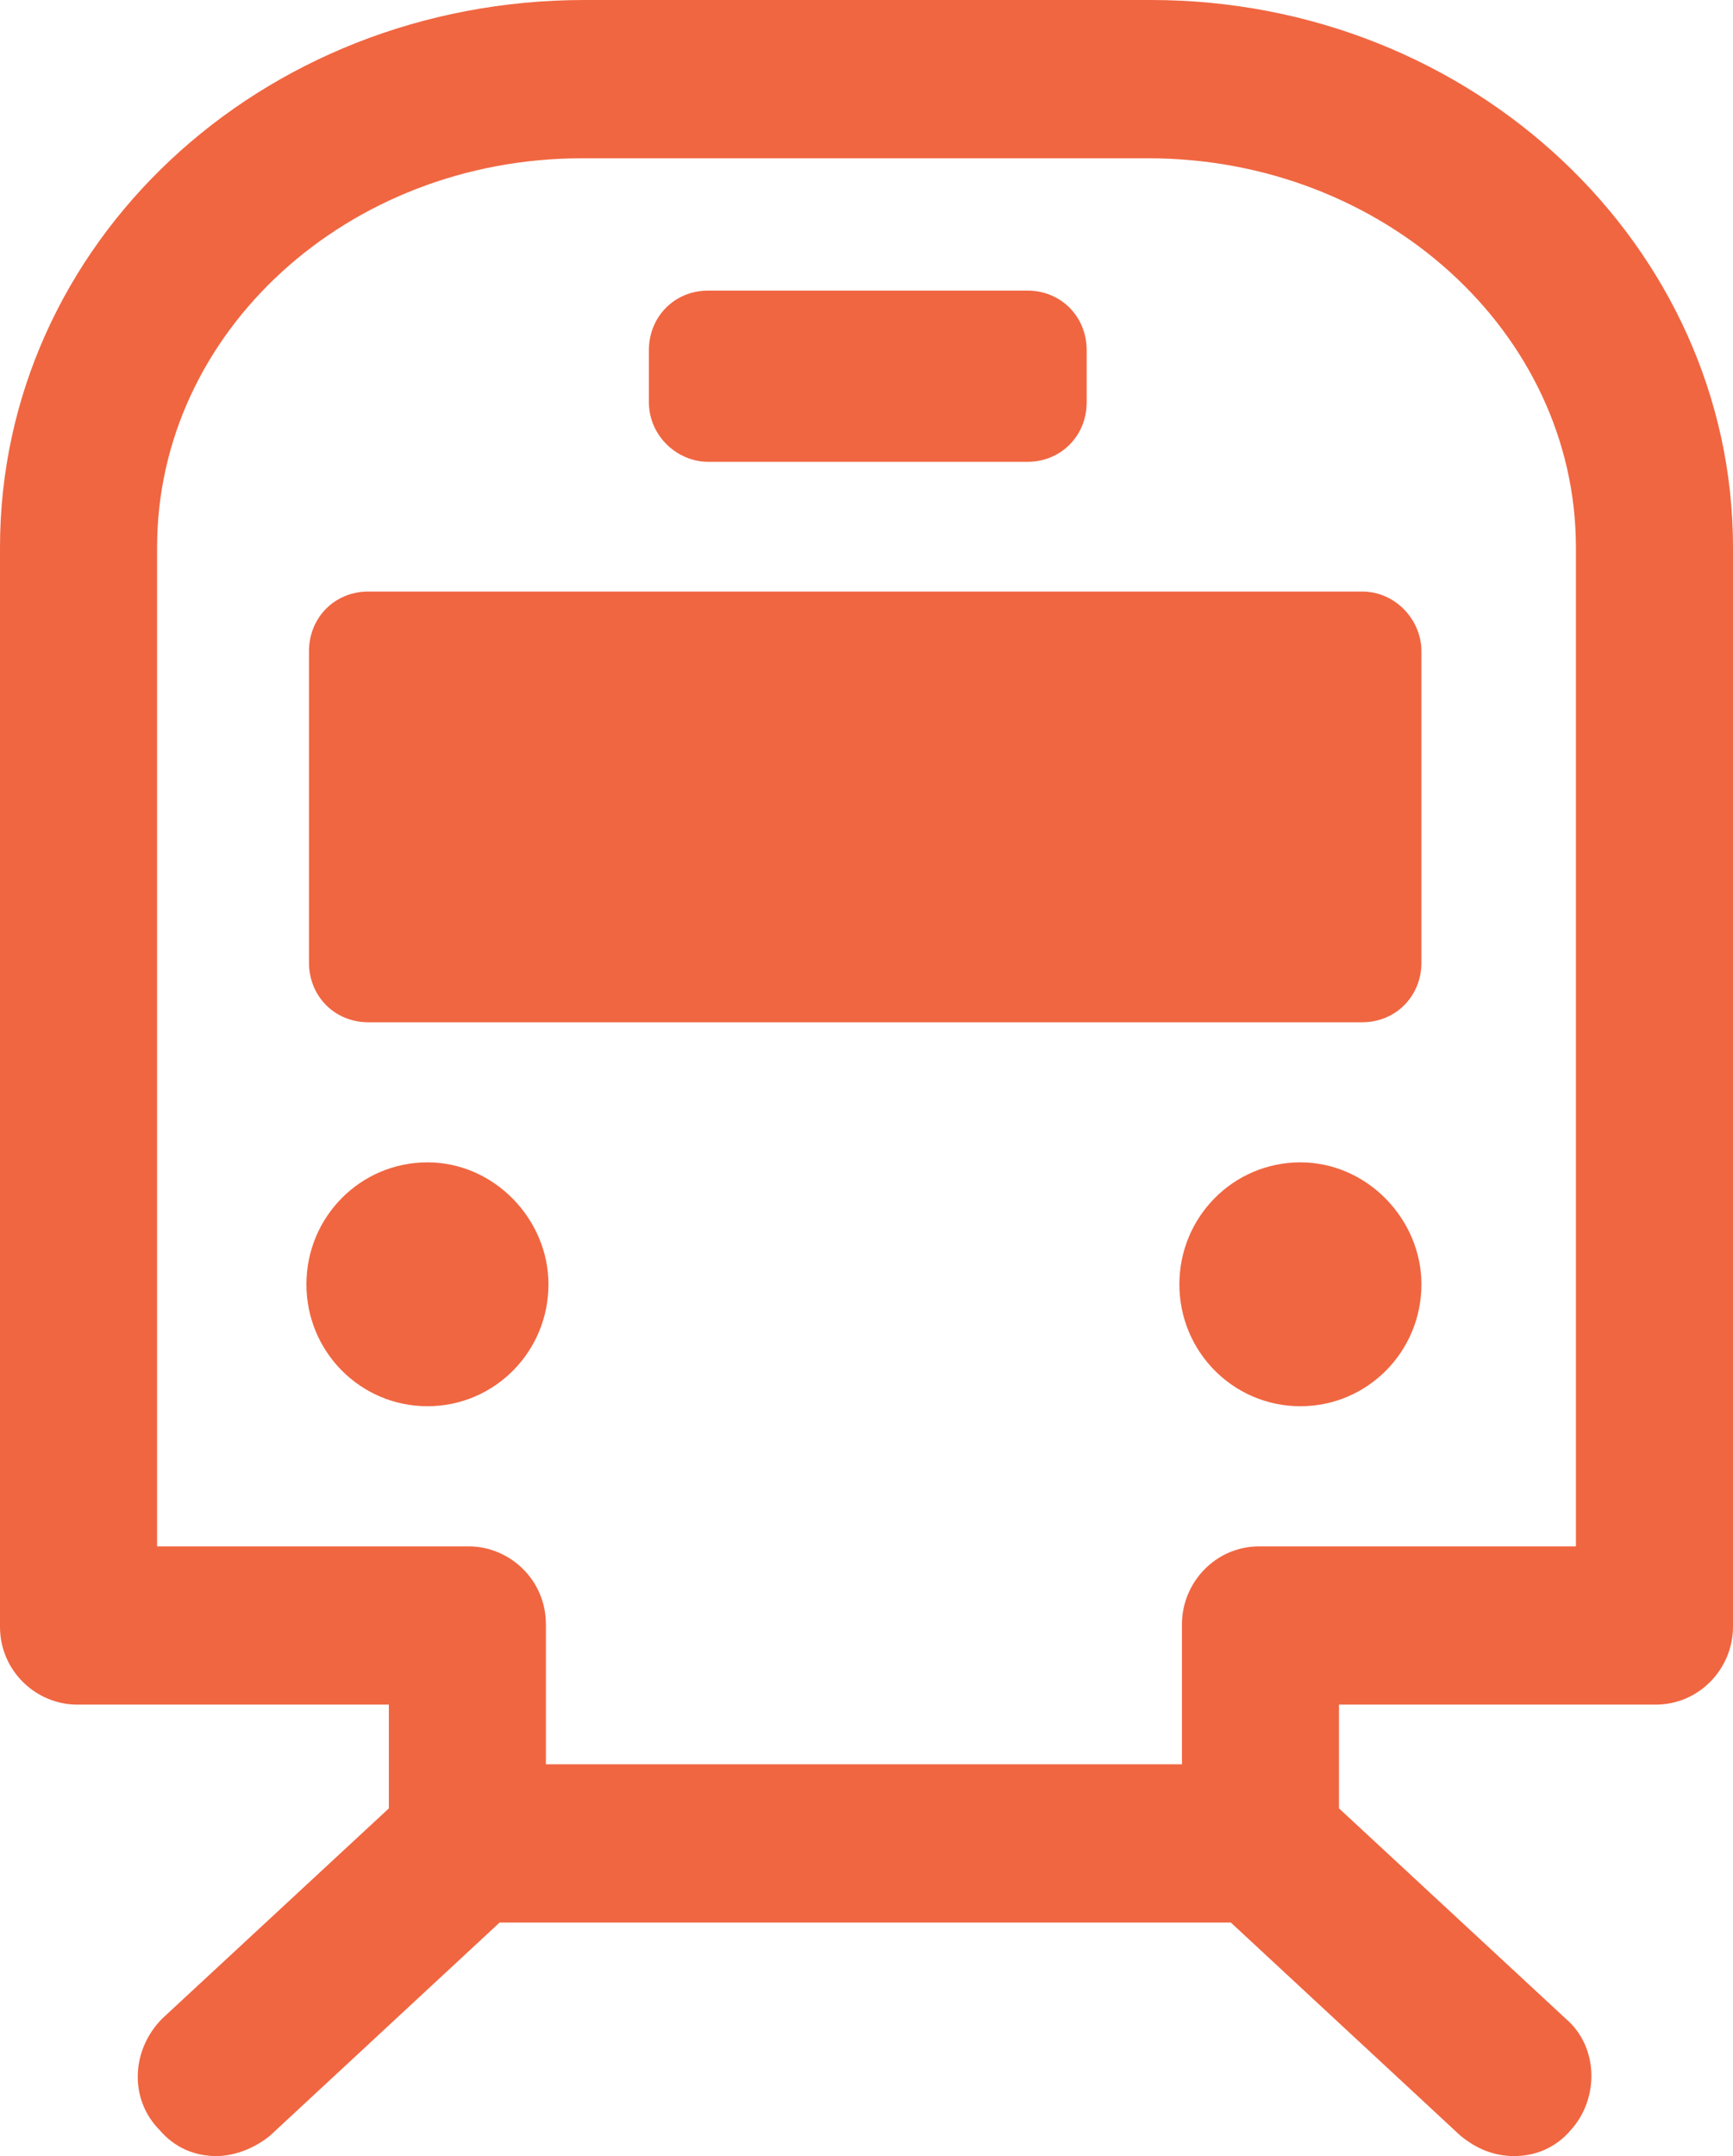
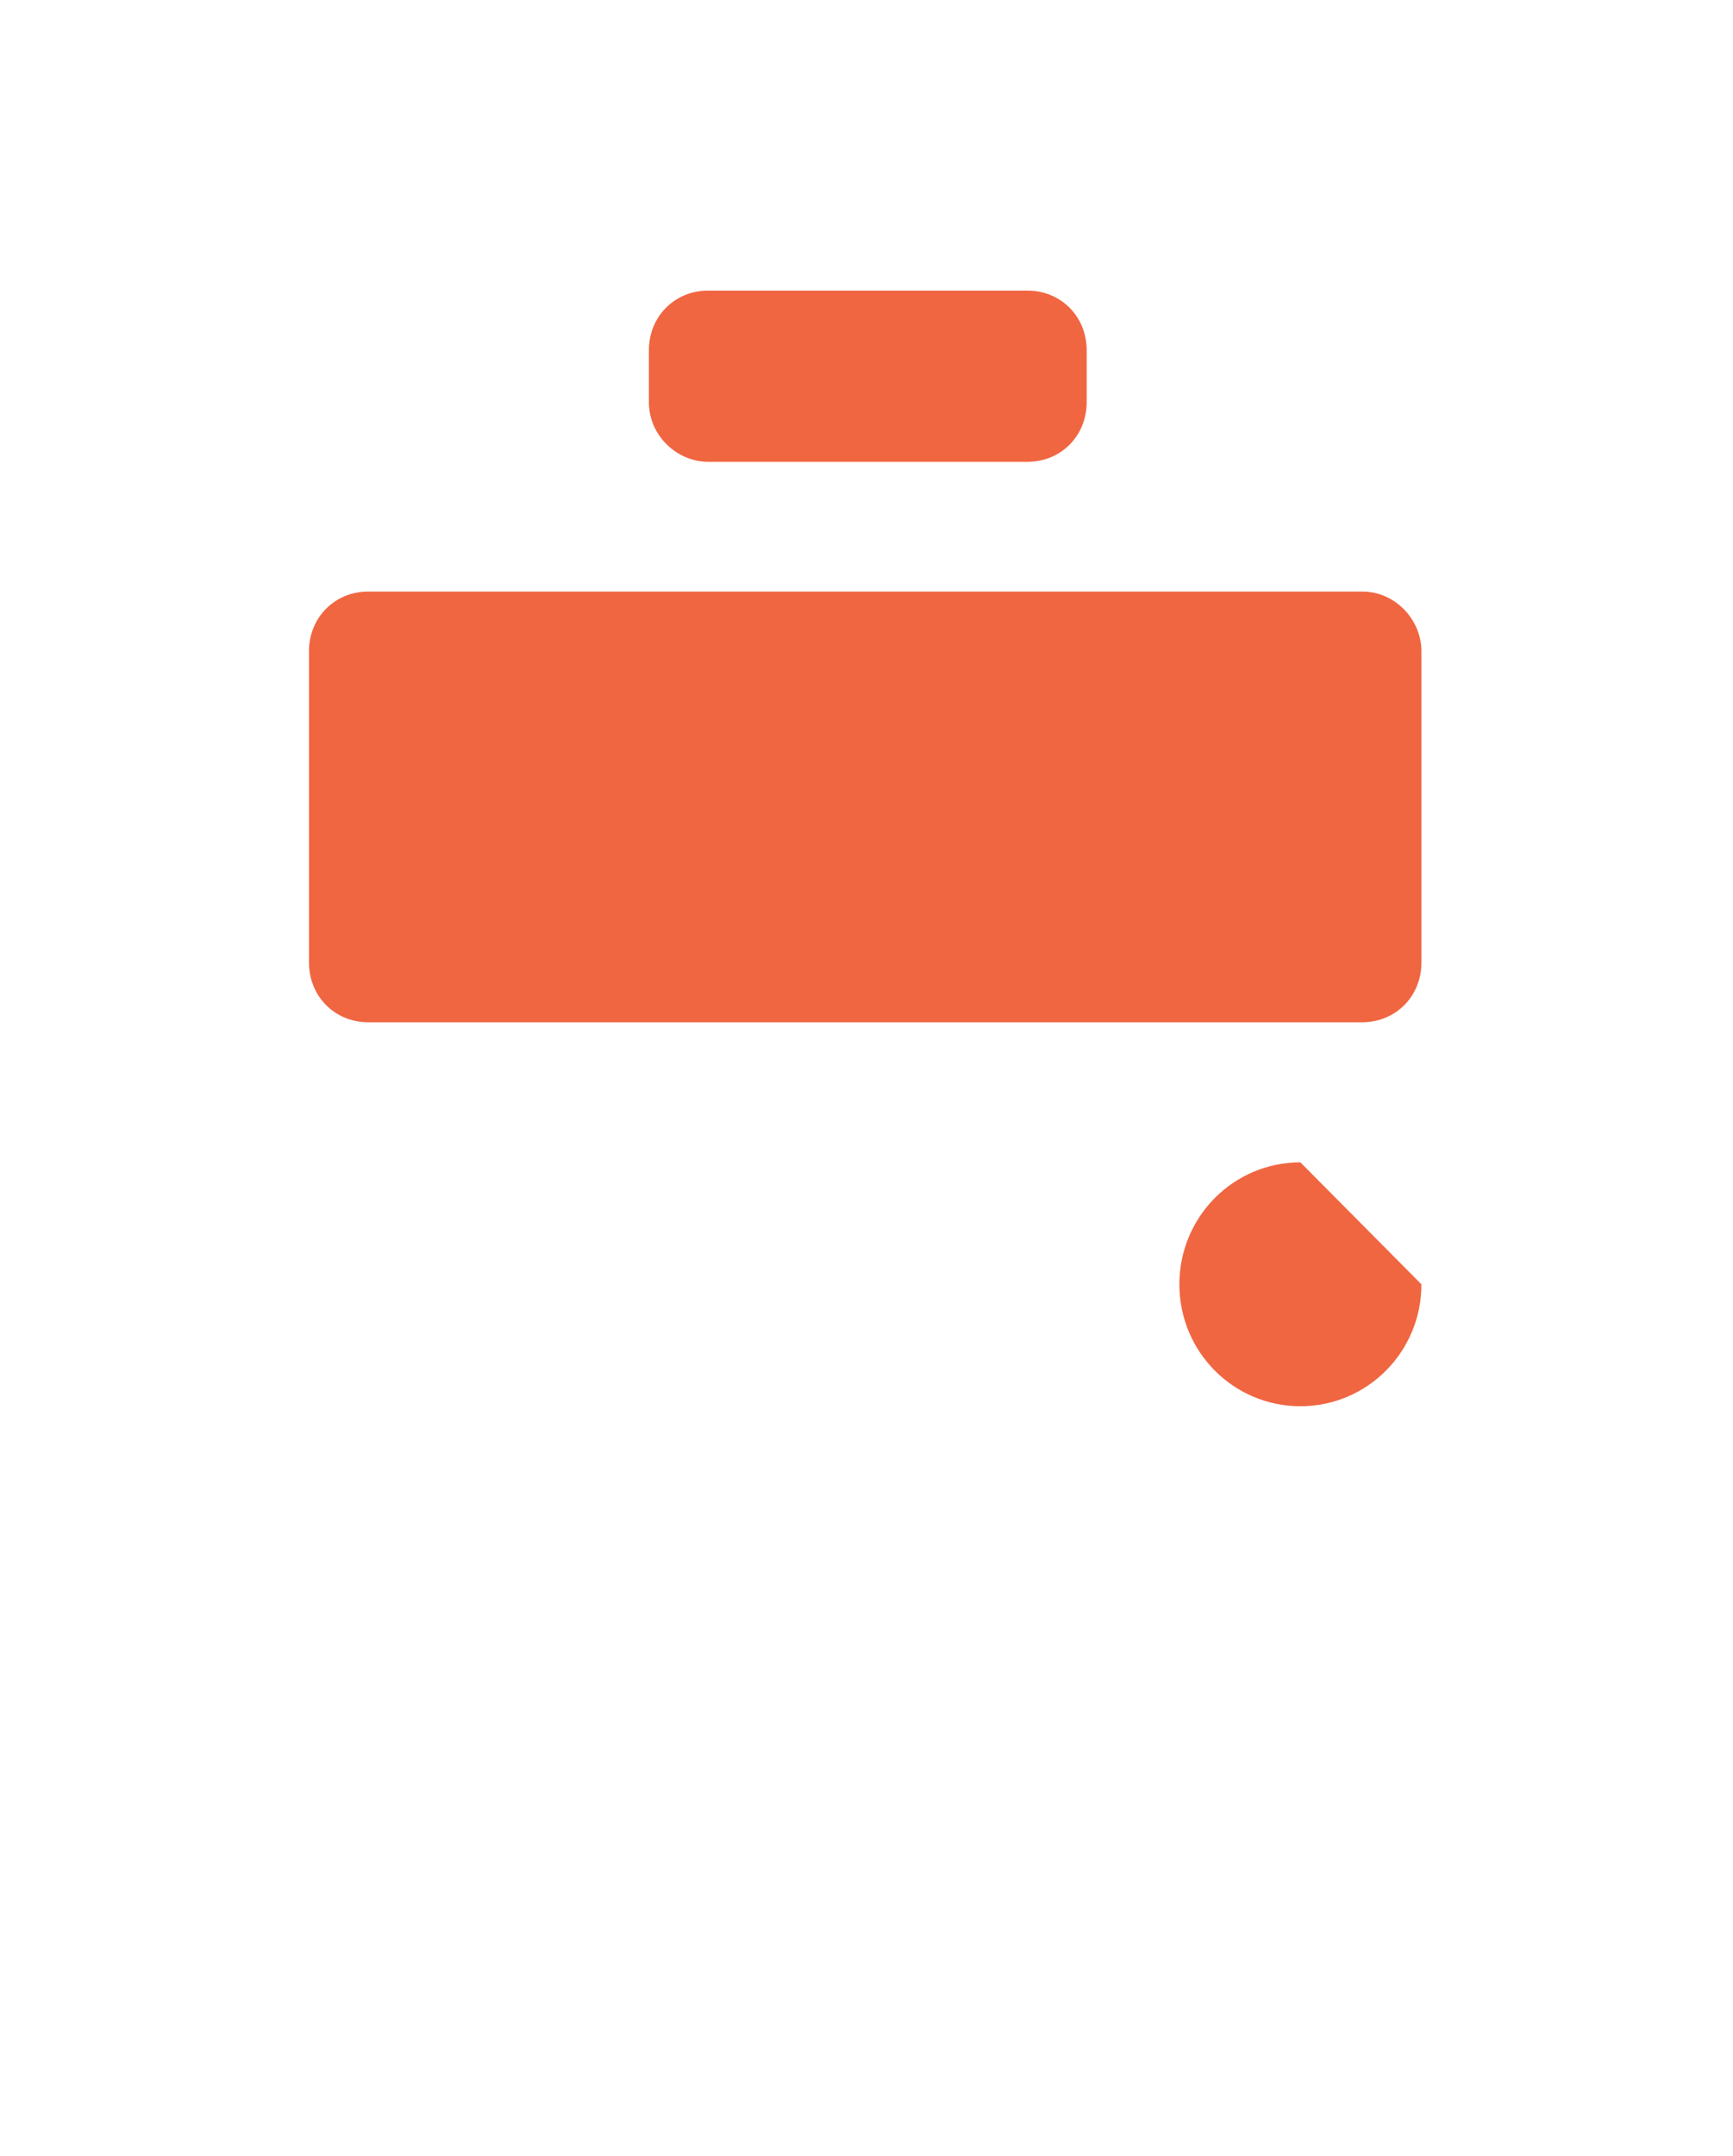
<svg xmlns="http://www.w3.org/2000/svg" width="37" height="46" viewBox="0 0 37 46" fill="none">
-   <path d="M26.884 32.992C25.95 32.992 25.235 33.767 25.235 34.652V37.641H11.655V34.652C11.655 33.711 10.886 32.992 10.006 32.992H3.354V11.68C3.354 7.085 7.422 3.377 12.425 3.377H24.52C29.523 3.377 33.646 7.085 33.646 11.68V32.992H26.884ZM35.351 36.368C36.285 36.368 37 35.593 37 34.708V11.68C37 5.259 31.447 0 24.575 0H12.48C5.553 0 0 5.203 0 11.68V34.708C0 35.649 0.77 36.368 1.649 36.368H8.302V38.582L3.464 43.066C2.804 43.73 2.749 44.782 3.409 45.446C3.738 45.834 4.178 46 4.618 46C5.003 46 5.443 45.834 5.773 45.557L10.666 41.018H26.279L31.172 45.557C31.502 45.834 31.887 46 32.327 46C32.767 46 33.206 45.834 33.536 45.446C34.141 44.782 34.141 43.675 33.426 43.066L28.588 38.582V36.368H35.351Z" fill="#F06641" />
-   <path d="M9.126 24.799C7.697 24.799 6.542 25.962 6.542 27.401C6.542 28.84 7.697 30.002 9.126 30.002C10.556 30.002 11.71 28.84 11.71 27.401C11.71 26.017 10.556 24.799 9.126 24.799Z" fill="#F06641" />
-   <path d="M27.764 24.799C26.334 24.799 25.18 25.962 25.18 27.401C25.18 28.84 26.334 30.002 27.764 30.002C29.193 30.002 30.348 28.84 30.348 27.401C30.348 26.017 29.193 24.799 27.764 24.799Z" fill="#F06641" />
+   <path d="M27.764 24.799C26.334 24.799 25.18 25.962 25.18 27.401C25.18 28.84 26.334 30.002 27.764 30.002C29.193 30.002 30.348 28.84 30.348 27.401Z" fill="#F06641" />
  <path d="M29.083 12.621H7.862C7.147 12.621 6.597 13.175 6.597 13.894V20.537C6.597 21.256 7.147 21.81 7.862 21.81H29.083C29.798 21.81 30.348 21.256 30.348 20.537V13.894C30.348 13.23 29.798 12.621 29.083 12.621Z" fill="#F06641" />
  <path d="M15.119 9.853H21.936C22.651 9.853 23.201 9.3 23.201 8.58V7.473C23.201 6.753 22.651 6.2 21.936 6.2H15.119C14.404 6.2 13.854 6.753 13.854 7.473V8.58C13.854 9.3 14.459 9.853 15.119 9.853Z" fill="#F06641" />
</svg>